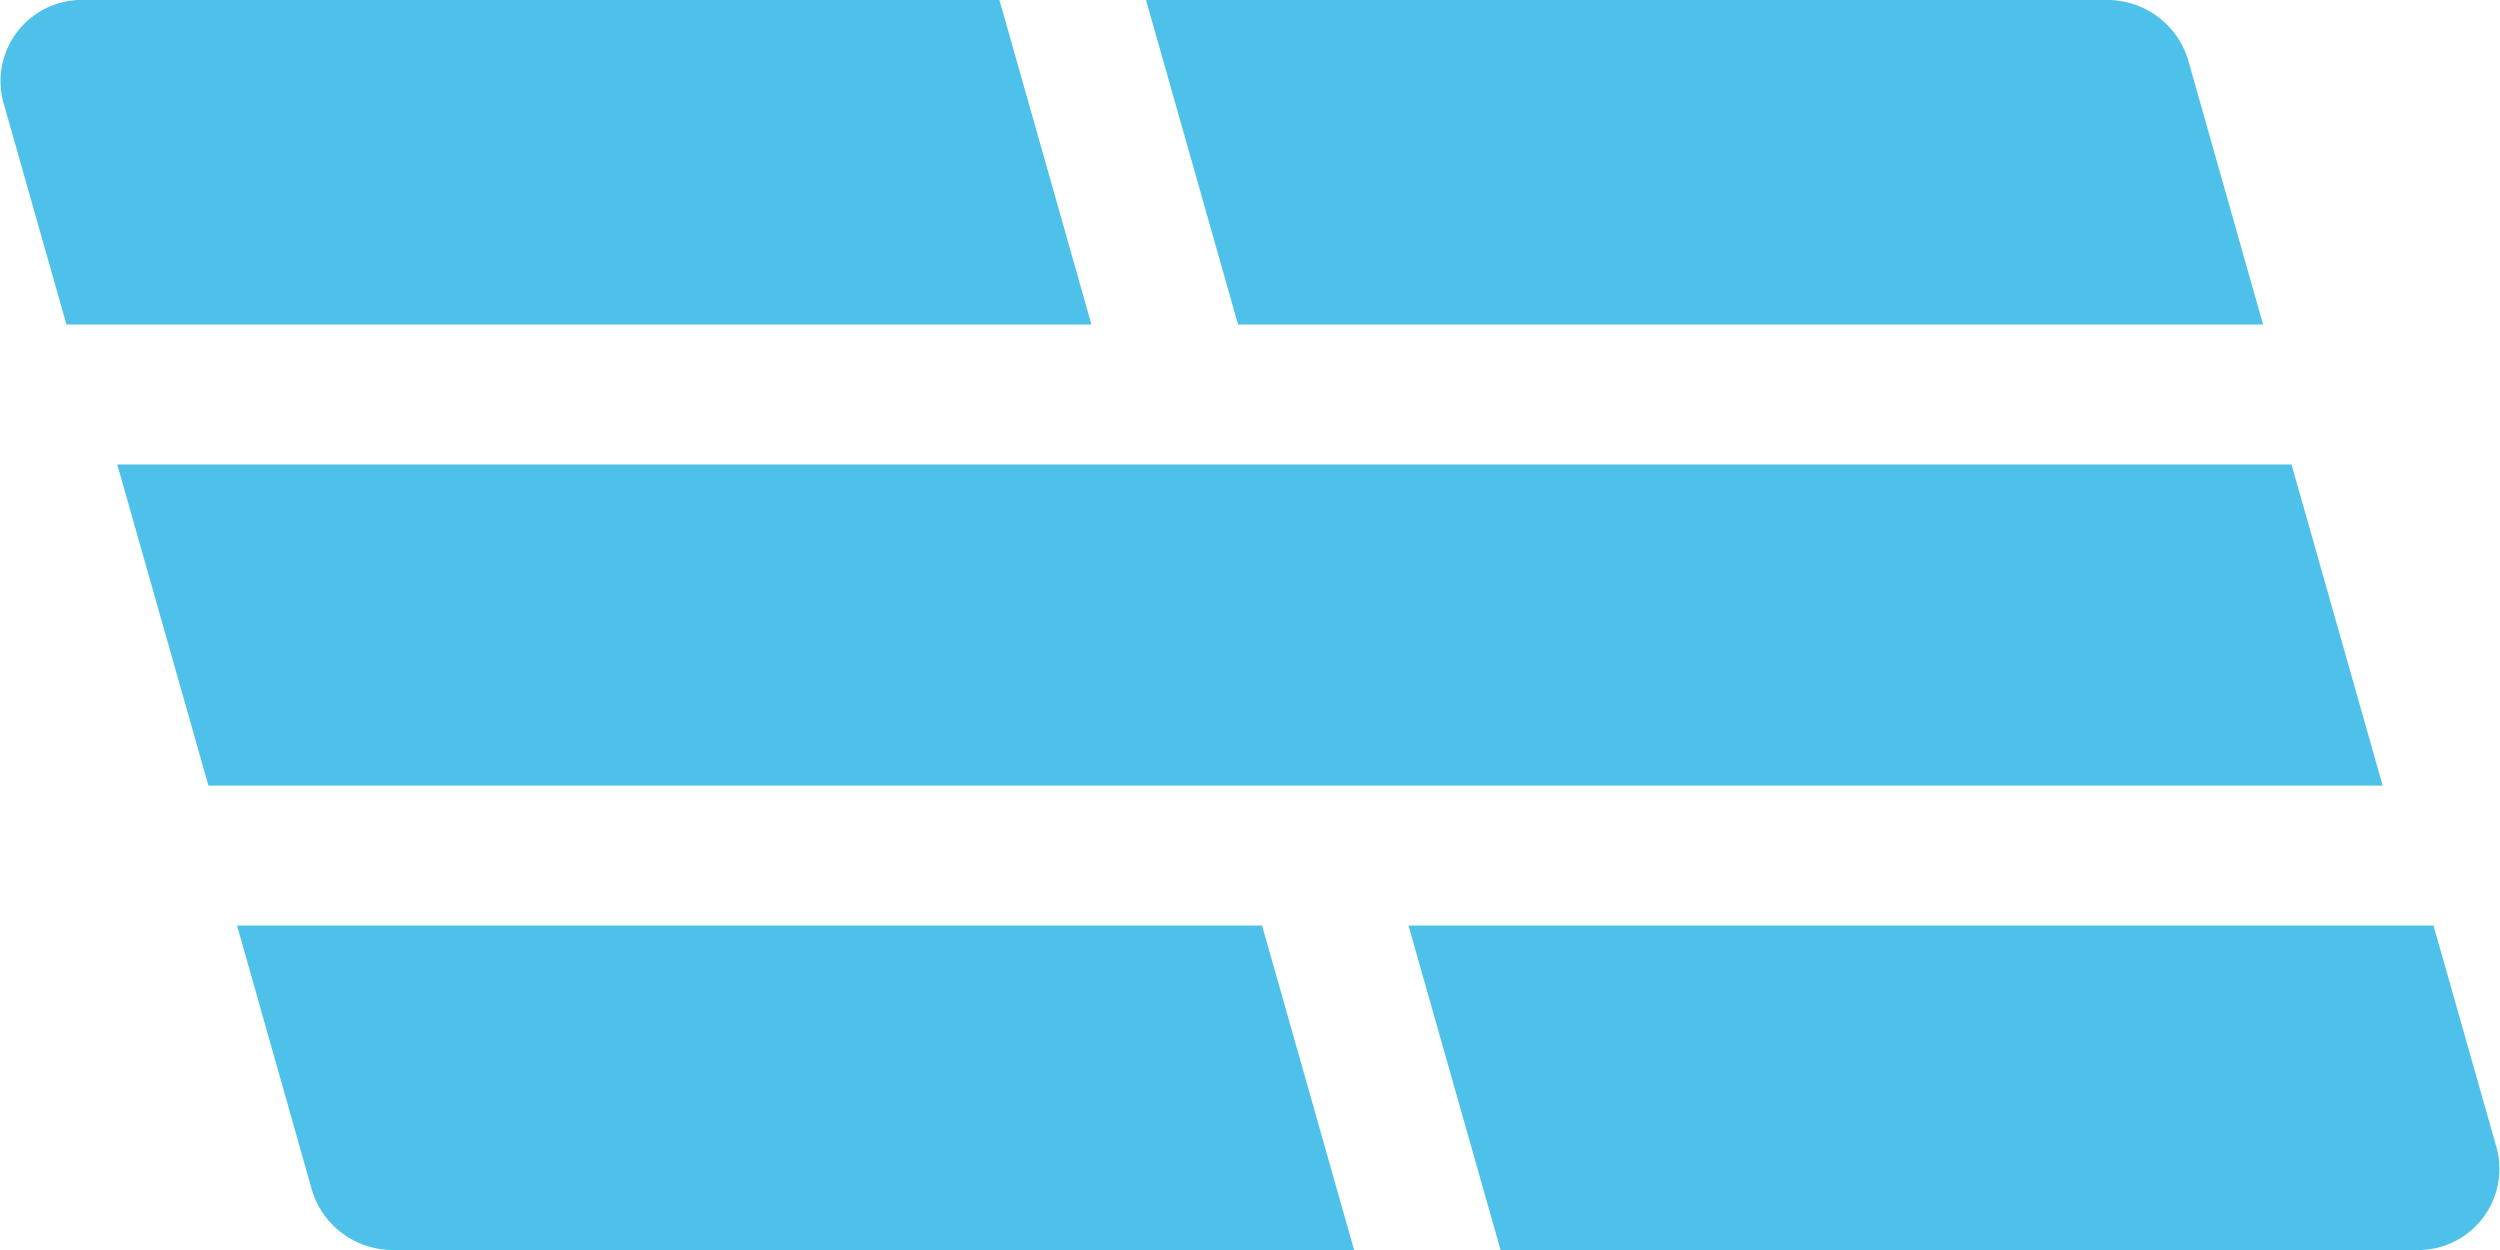
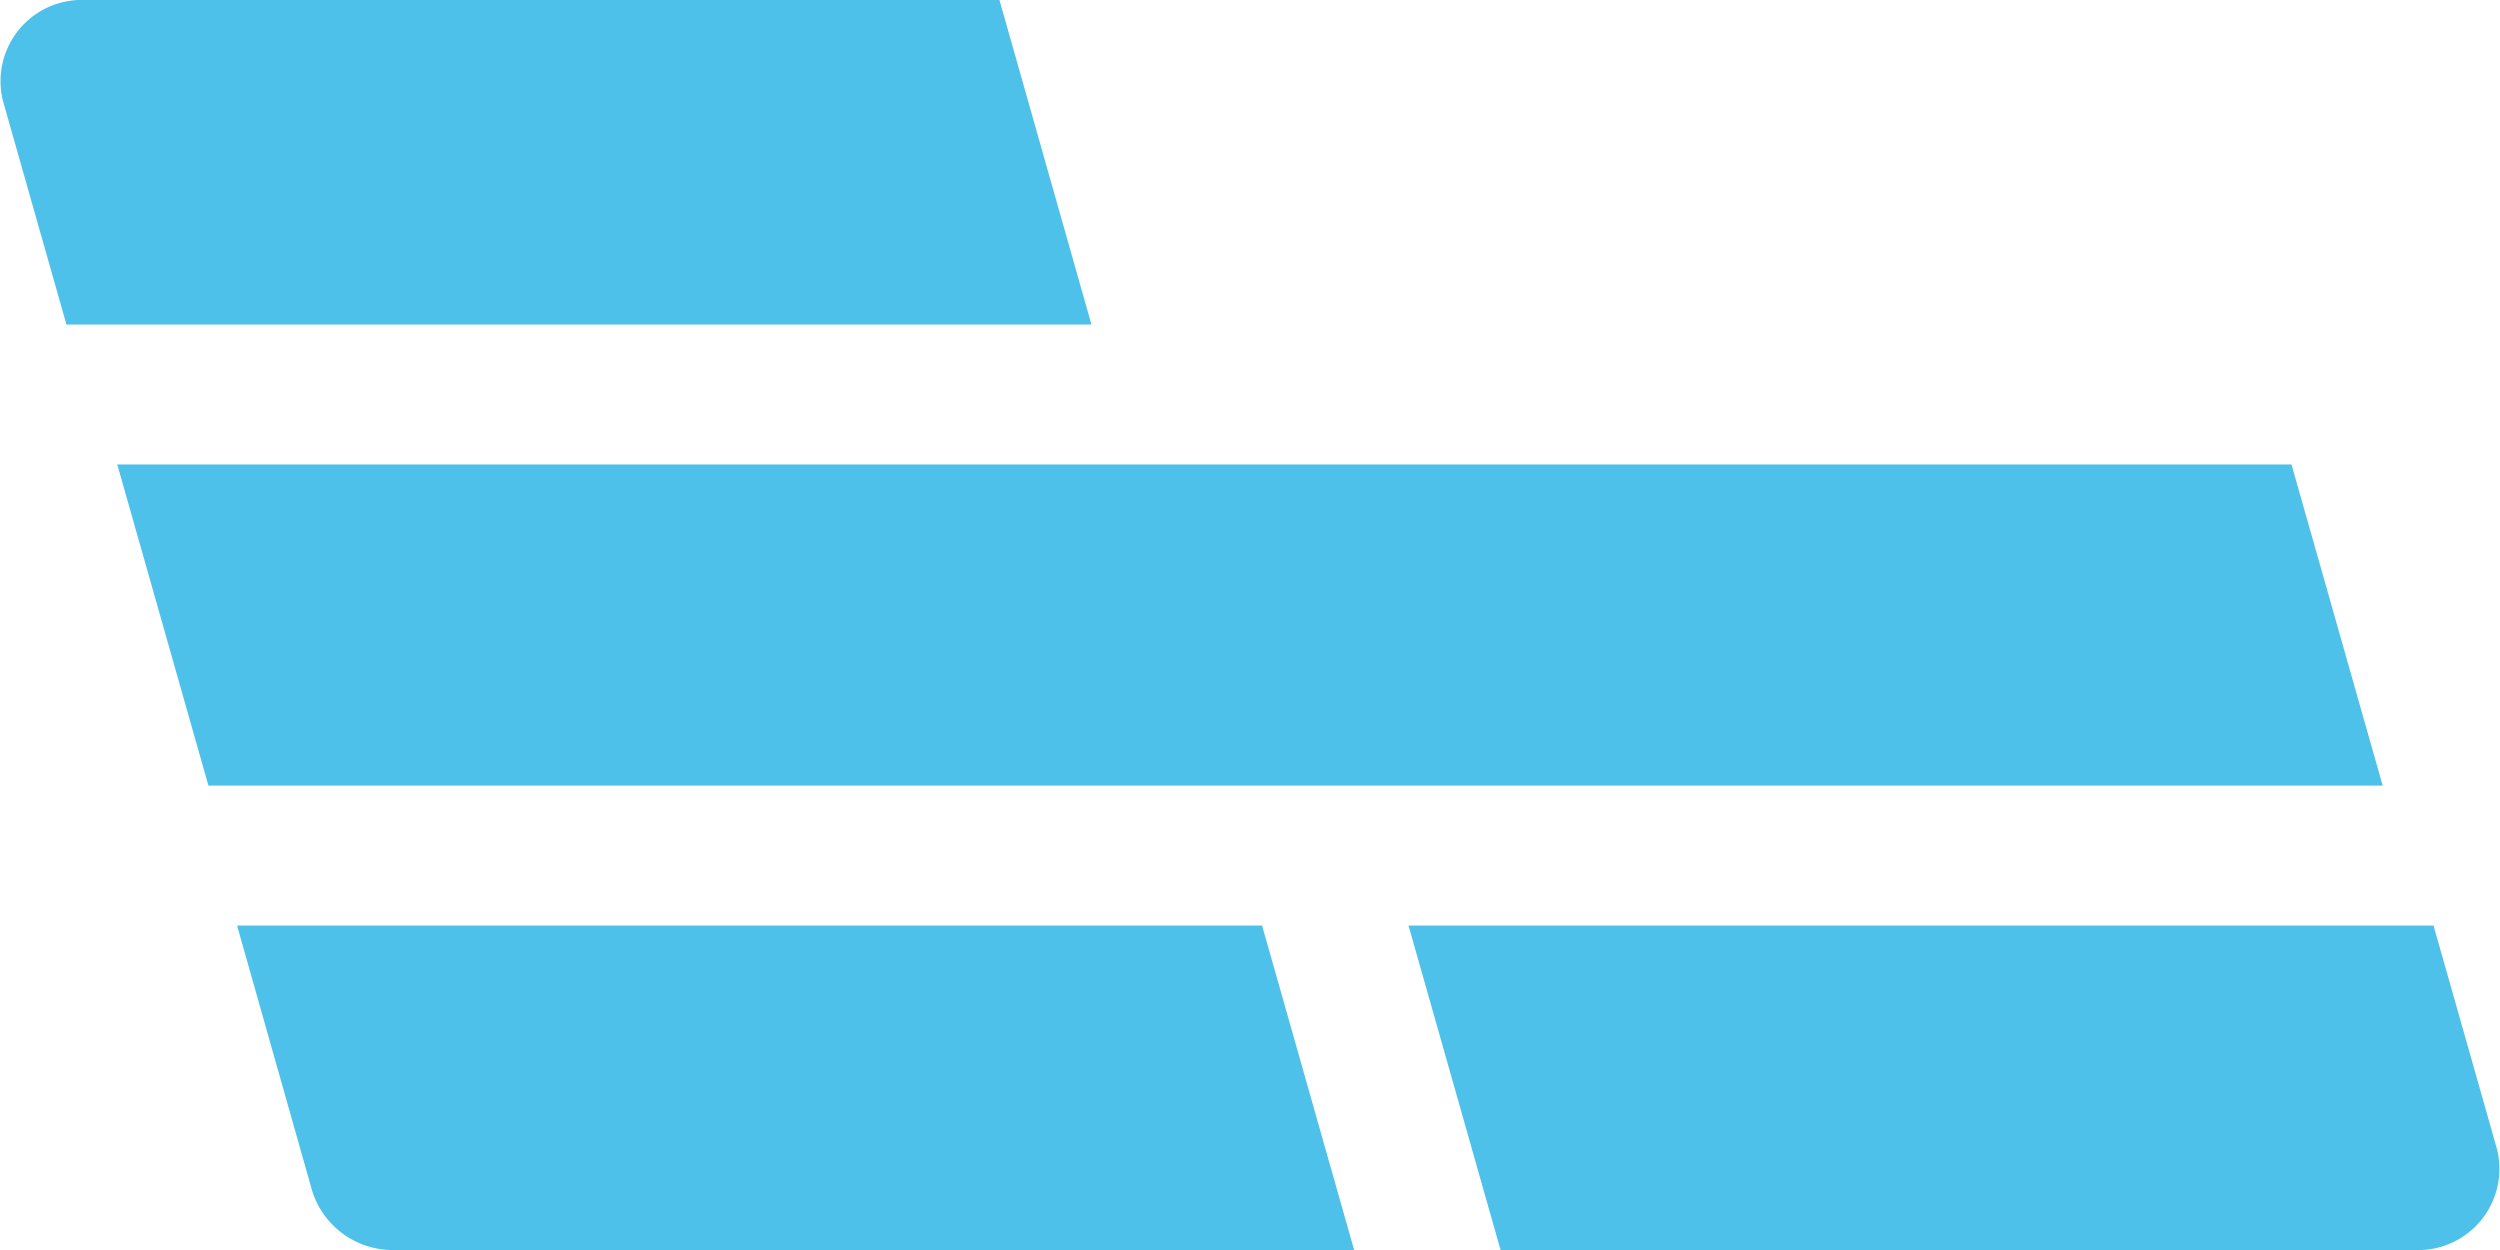
<svg xmlns="http://www.w3.org/2000/svg" width="40" height="20" viewBox="0 0 40 20">
  <g transform="translate(-160.018 -37.872)">
    <path d="M197.672,48.584H162.884l-1.459-5.139h34.788Z" transform="translate(0.469 1.858)" fill="#4dc1e9" />
    <path d="M177.481,43.064h-16.4l-1.015-3.575a1.3,1.3,0,0,1,1.315-1.617h14.628Z" transform="translate(0 0)" fill="#4dc1e9" />
-     <path d="M191.643,43.064h-16.4l-1.473-5.192h15.357a1.351,1.351,0,0,1,1.315.952Z" transform="translate(4.584 0)" fill="#4dc1e9" />
    <path d="M180.736,54.17H165.378a1.351,1.351,0,0,1-1.315-.952l-1.2-4.24h16.4Z" transform="translate(0.948 3.702)" fill="#4dc1e9" />
    <path d="M193.021,54.17H178.393l-1.473-5.192h16.4l1.015,3.575A1.3,1.3,0,0,1,193.021,54.17Z" transform="translate(5.634 3.702)" fill="#4dc1e9" />
  </g>
</svg>